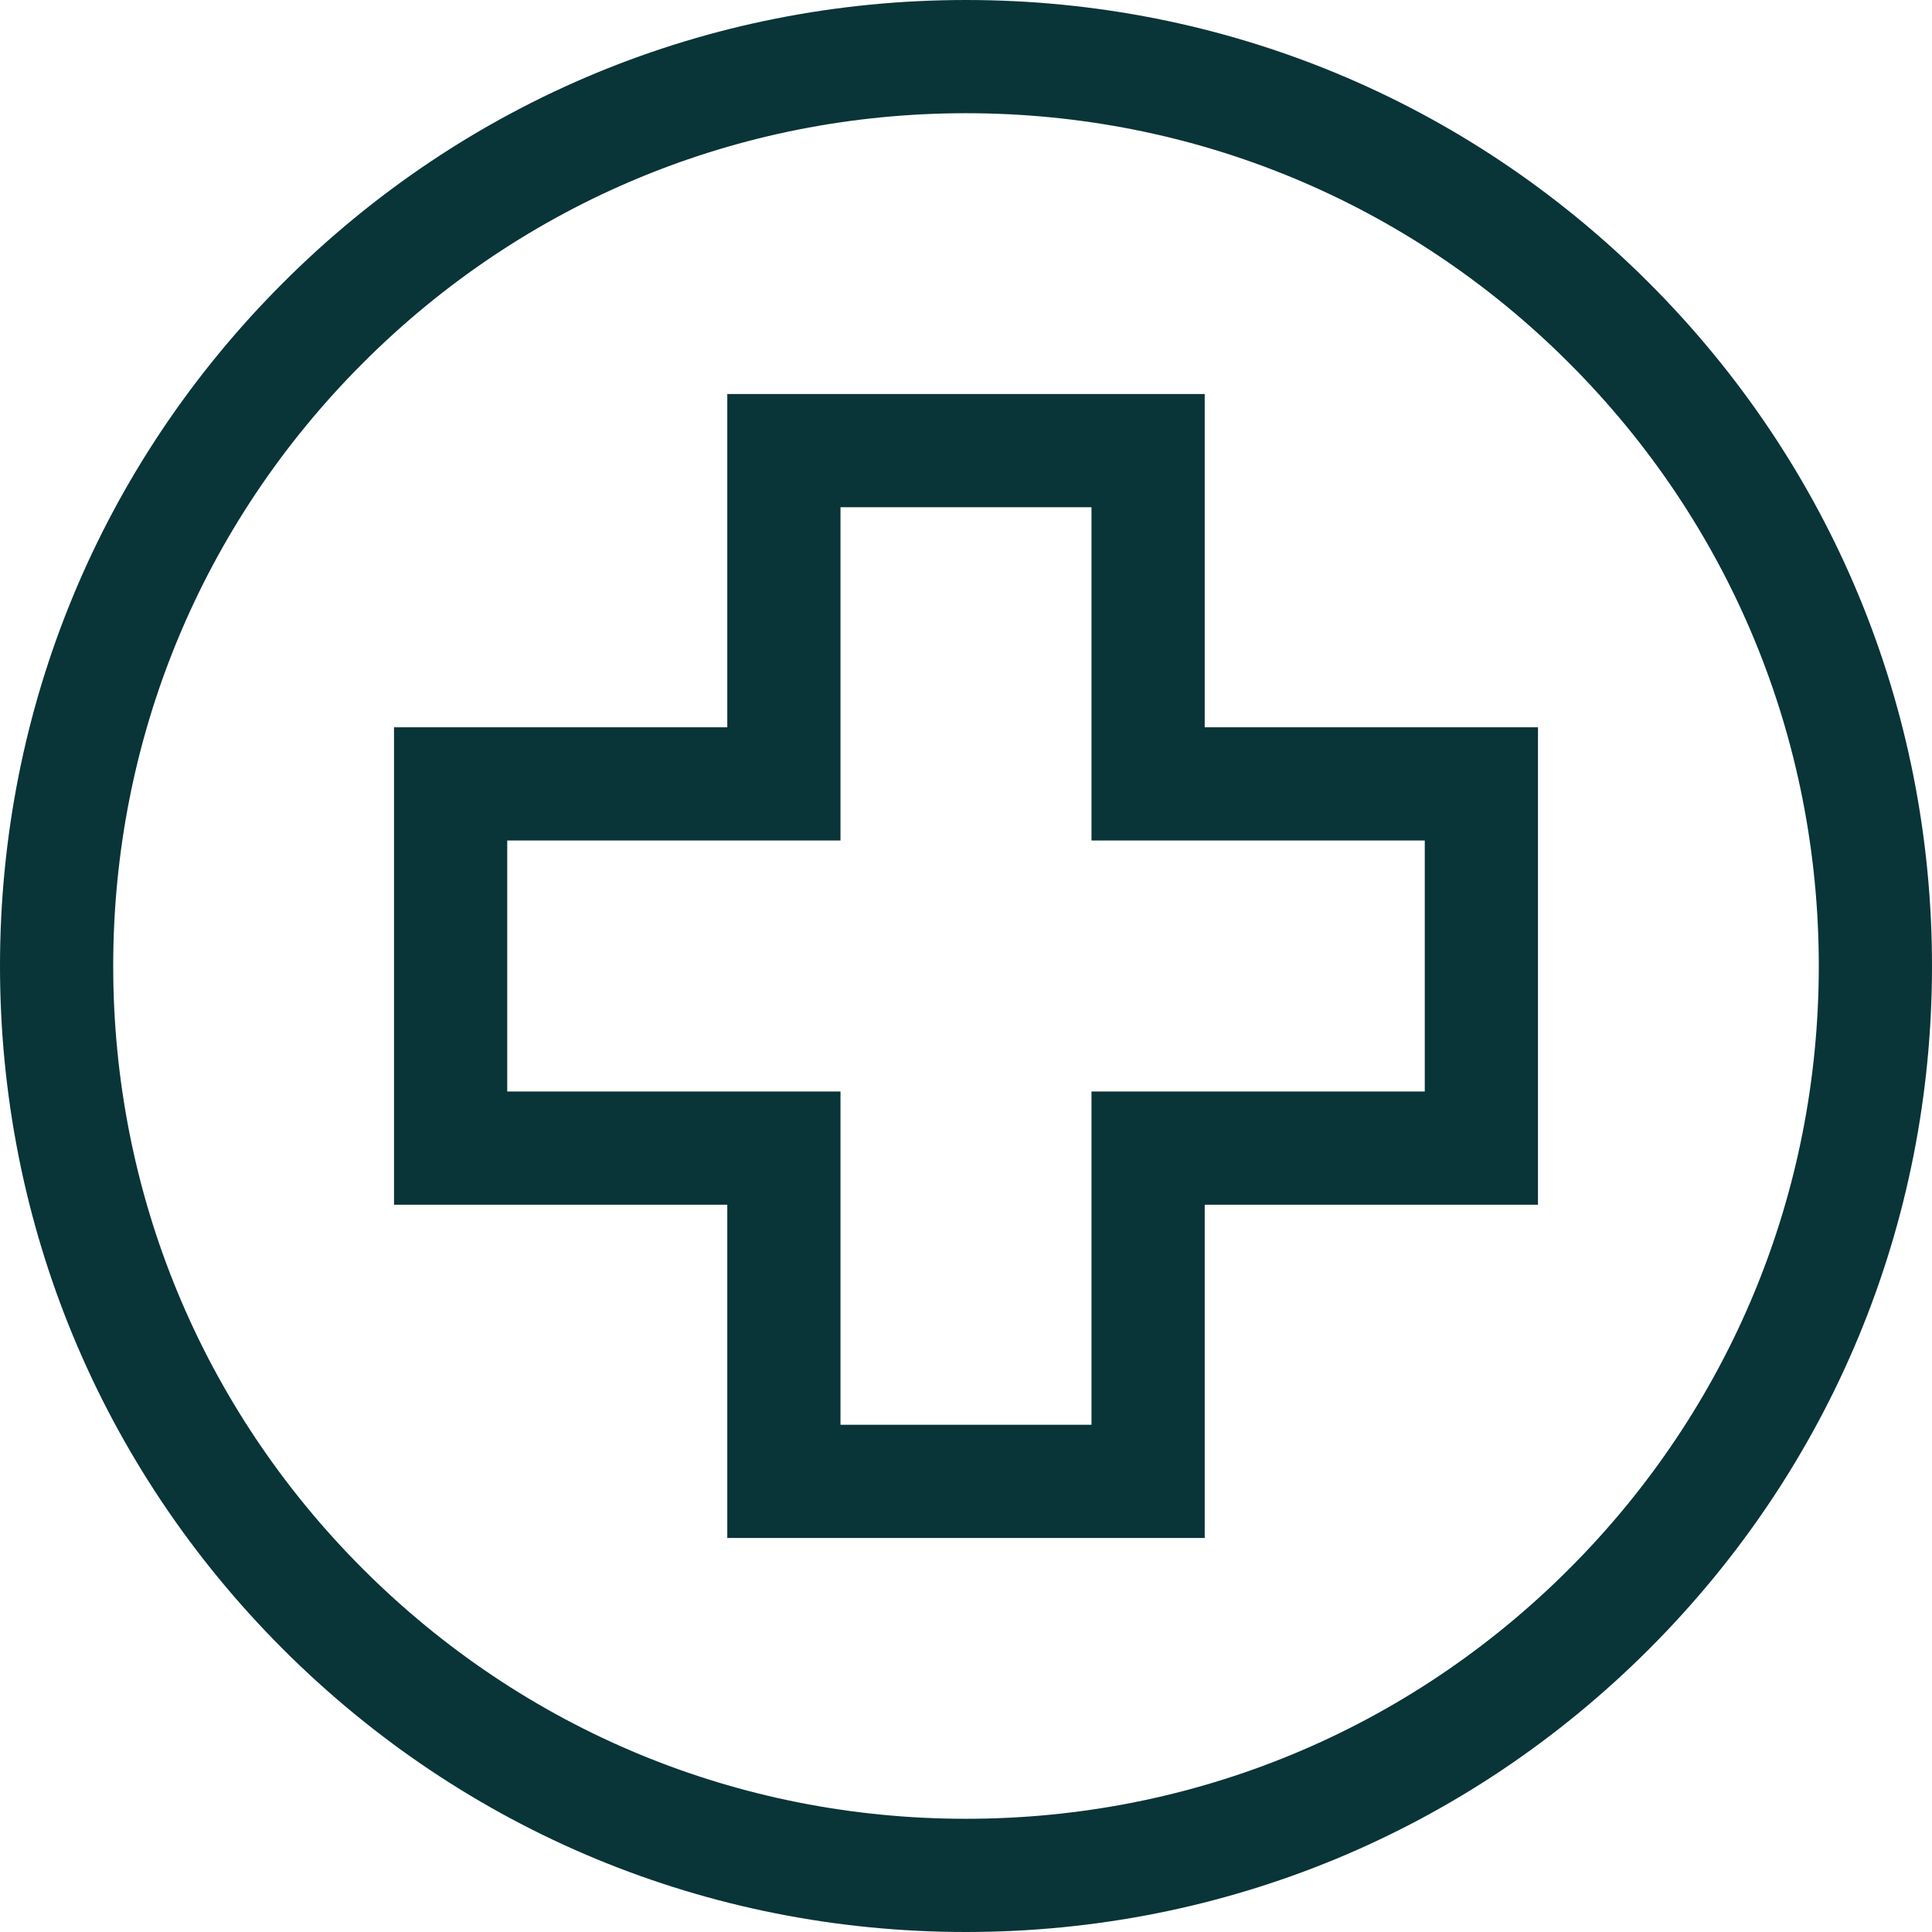
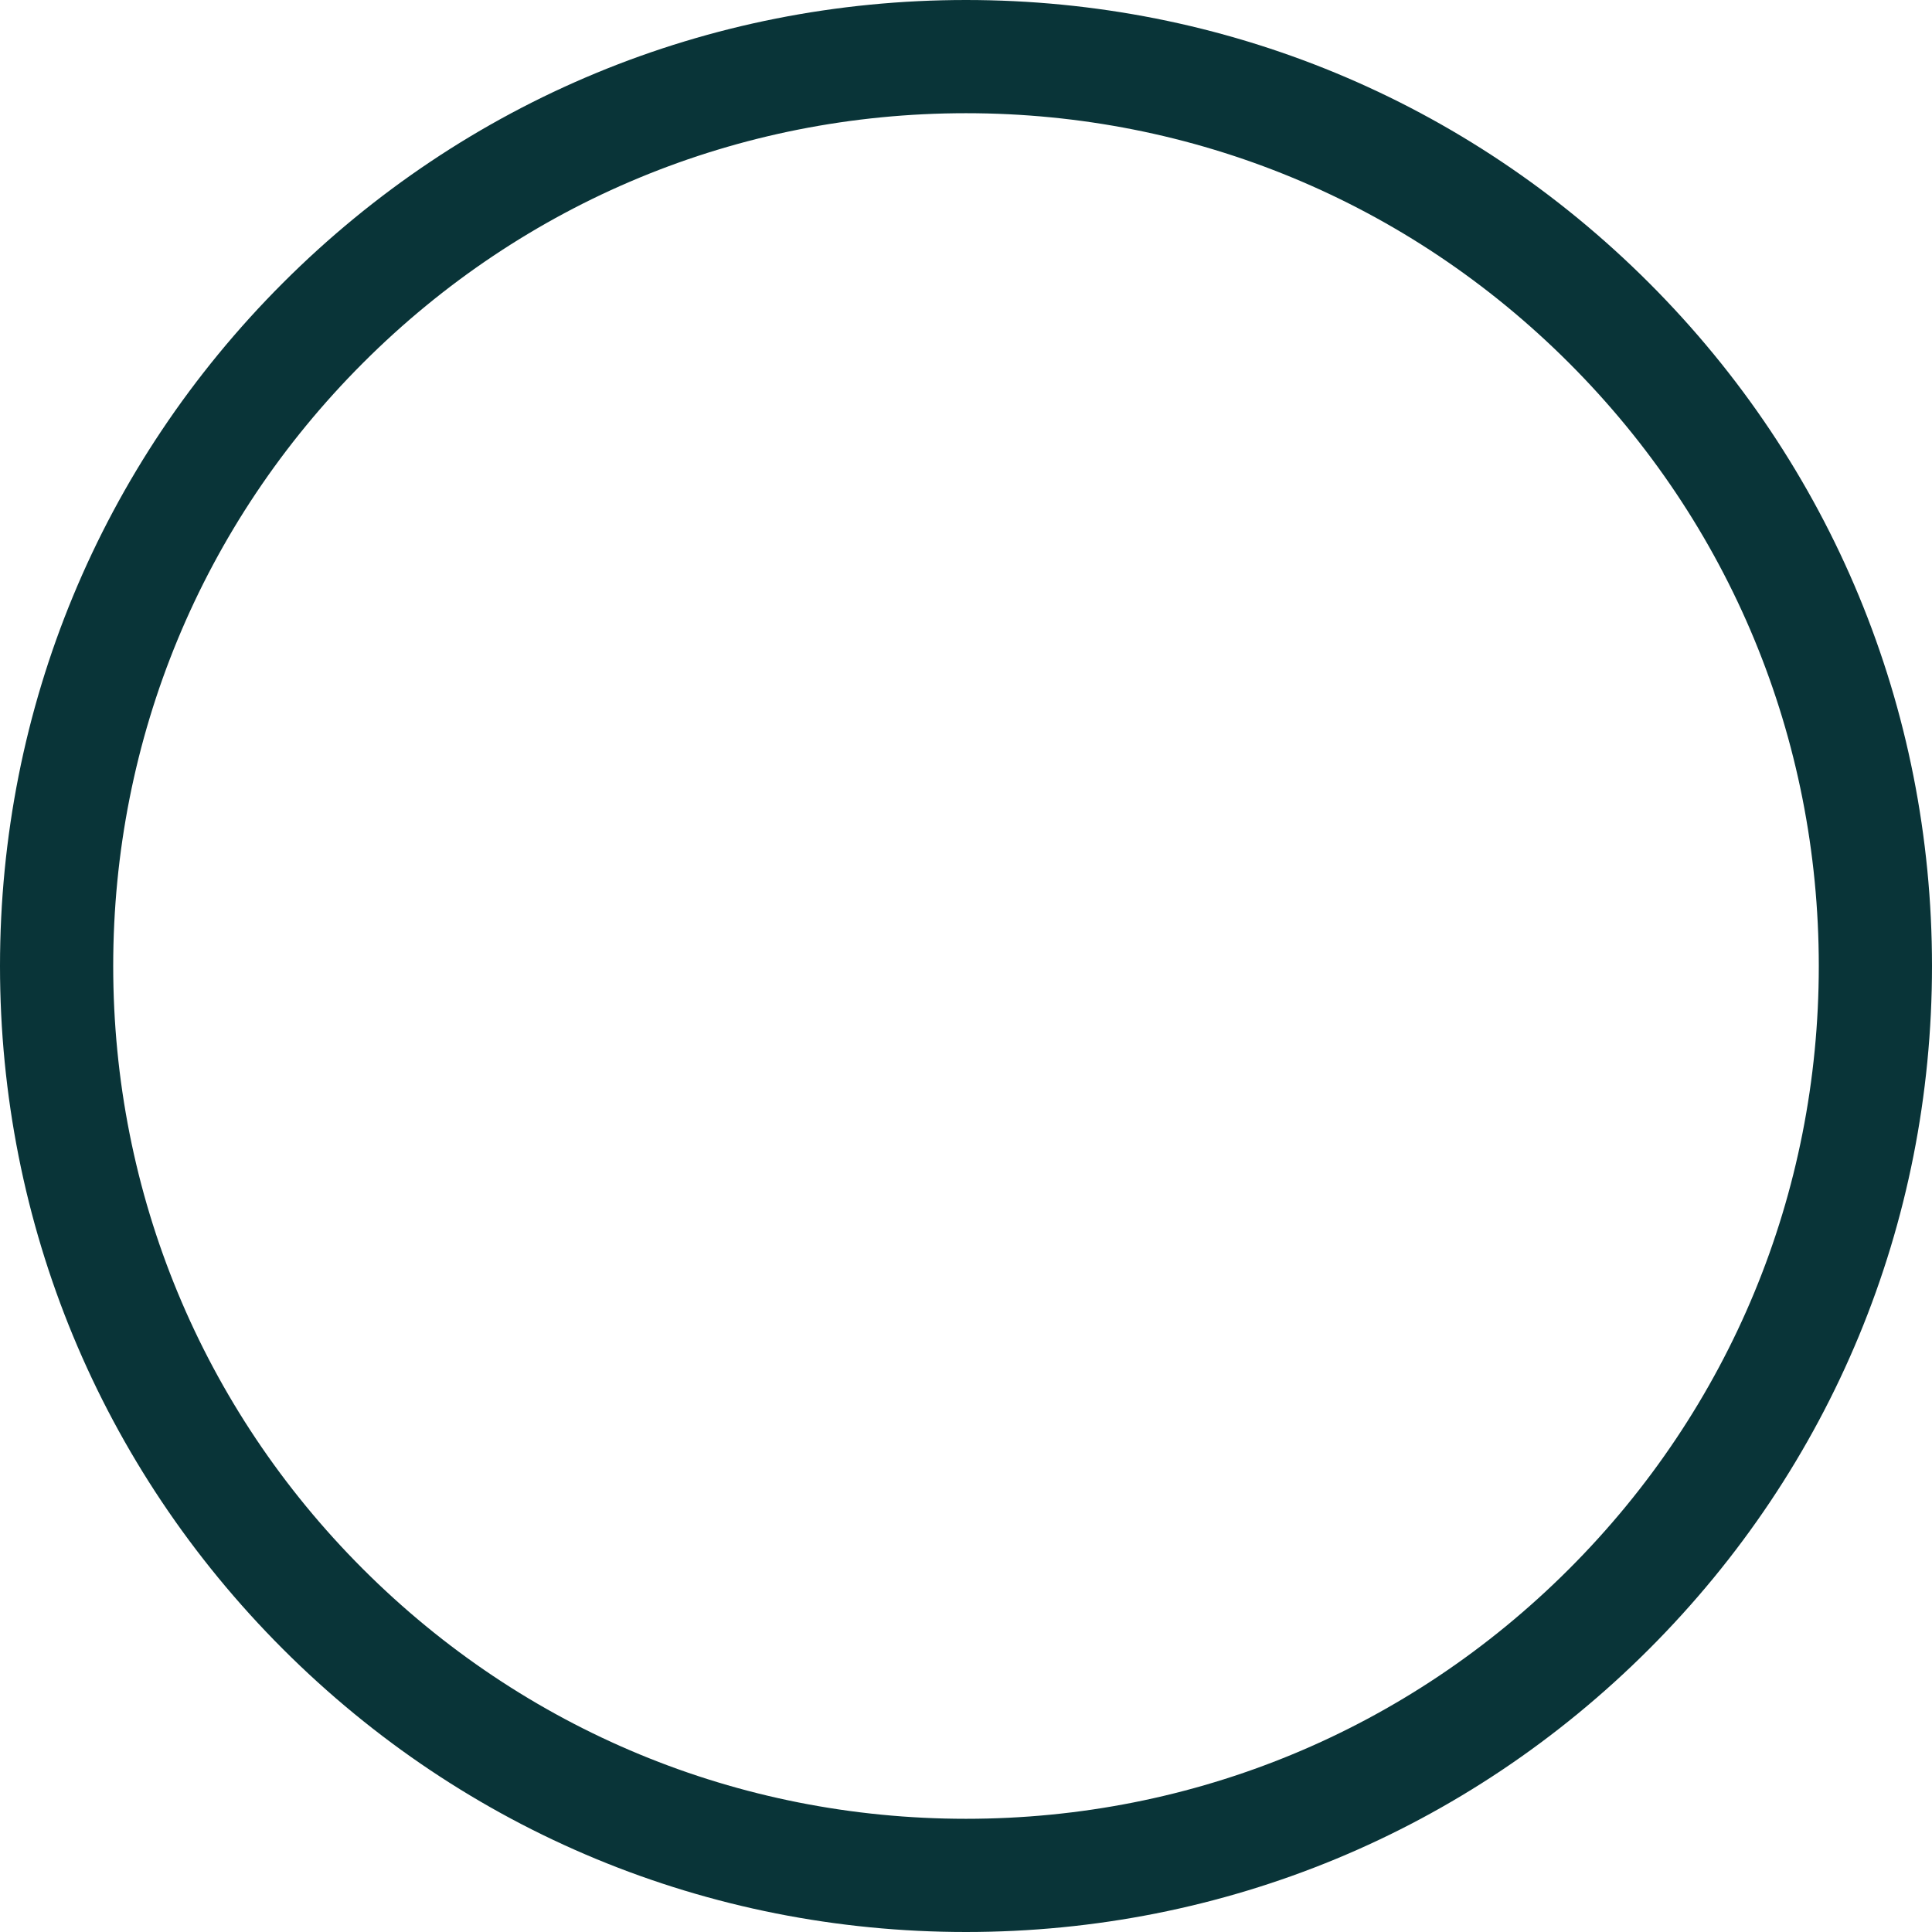
<svg xmlns="http://www.w3.org/2000/svg" width="111" height="111" viewBox="0 0 111 111" fill="none">
  <path d="M94.745 16.255C84.262 5.773 70.325 0 55.5 0C40.675 0 26.738 5.773 16.255 16.255C5.773 26.738 0 40.675 0 55.5C0 70.325 5.773 84.262 16.255 94.745C26.738 105.227 40.675 111 55.5 111C70.325 111 84.262 105.227 94.745 94.745C105.227 84.262 111 70.325 111 55.5C111 40.675 105.227 26.738 94.745 16.255ZM90.146 90.146C80.891 99.399 68.588 104.496 55.5 104.496C42.412 104.496 30.109 99.399 20.854 90.146C11.599 80.893 6.504 68.588 6.504 55.5C6.504 42.412 11.601 30.109 20.854 20.854C30.107 11.599 42.412 6.504 55.5 6.504C68.588 6.504 80.891 11.601 90.146 20.854C99.401 30.107 104.496 42.412 104.496 55.5C104.496 68.588 99.399 80.891 90.146 90.146Z" fill="#093438" />
-   <path d="M69.214 22.638H41.785V41.785H22.638V69.215H41.785V88.362H69.214V69.215H88.362V41.785H69.214V22.638ZM81.858 48.289V62.711H62.71V81.858H48.289V62.711H29.142V48.289H48.289V29.142H62.71V48.289H81.858Z" fill="#093438" />
</svg>